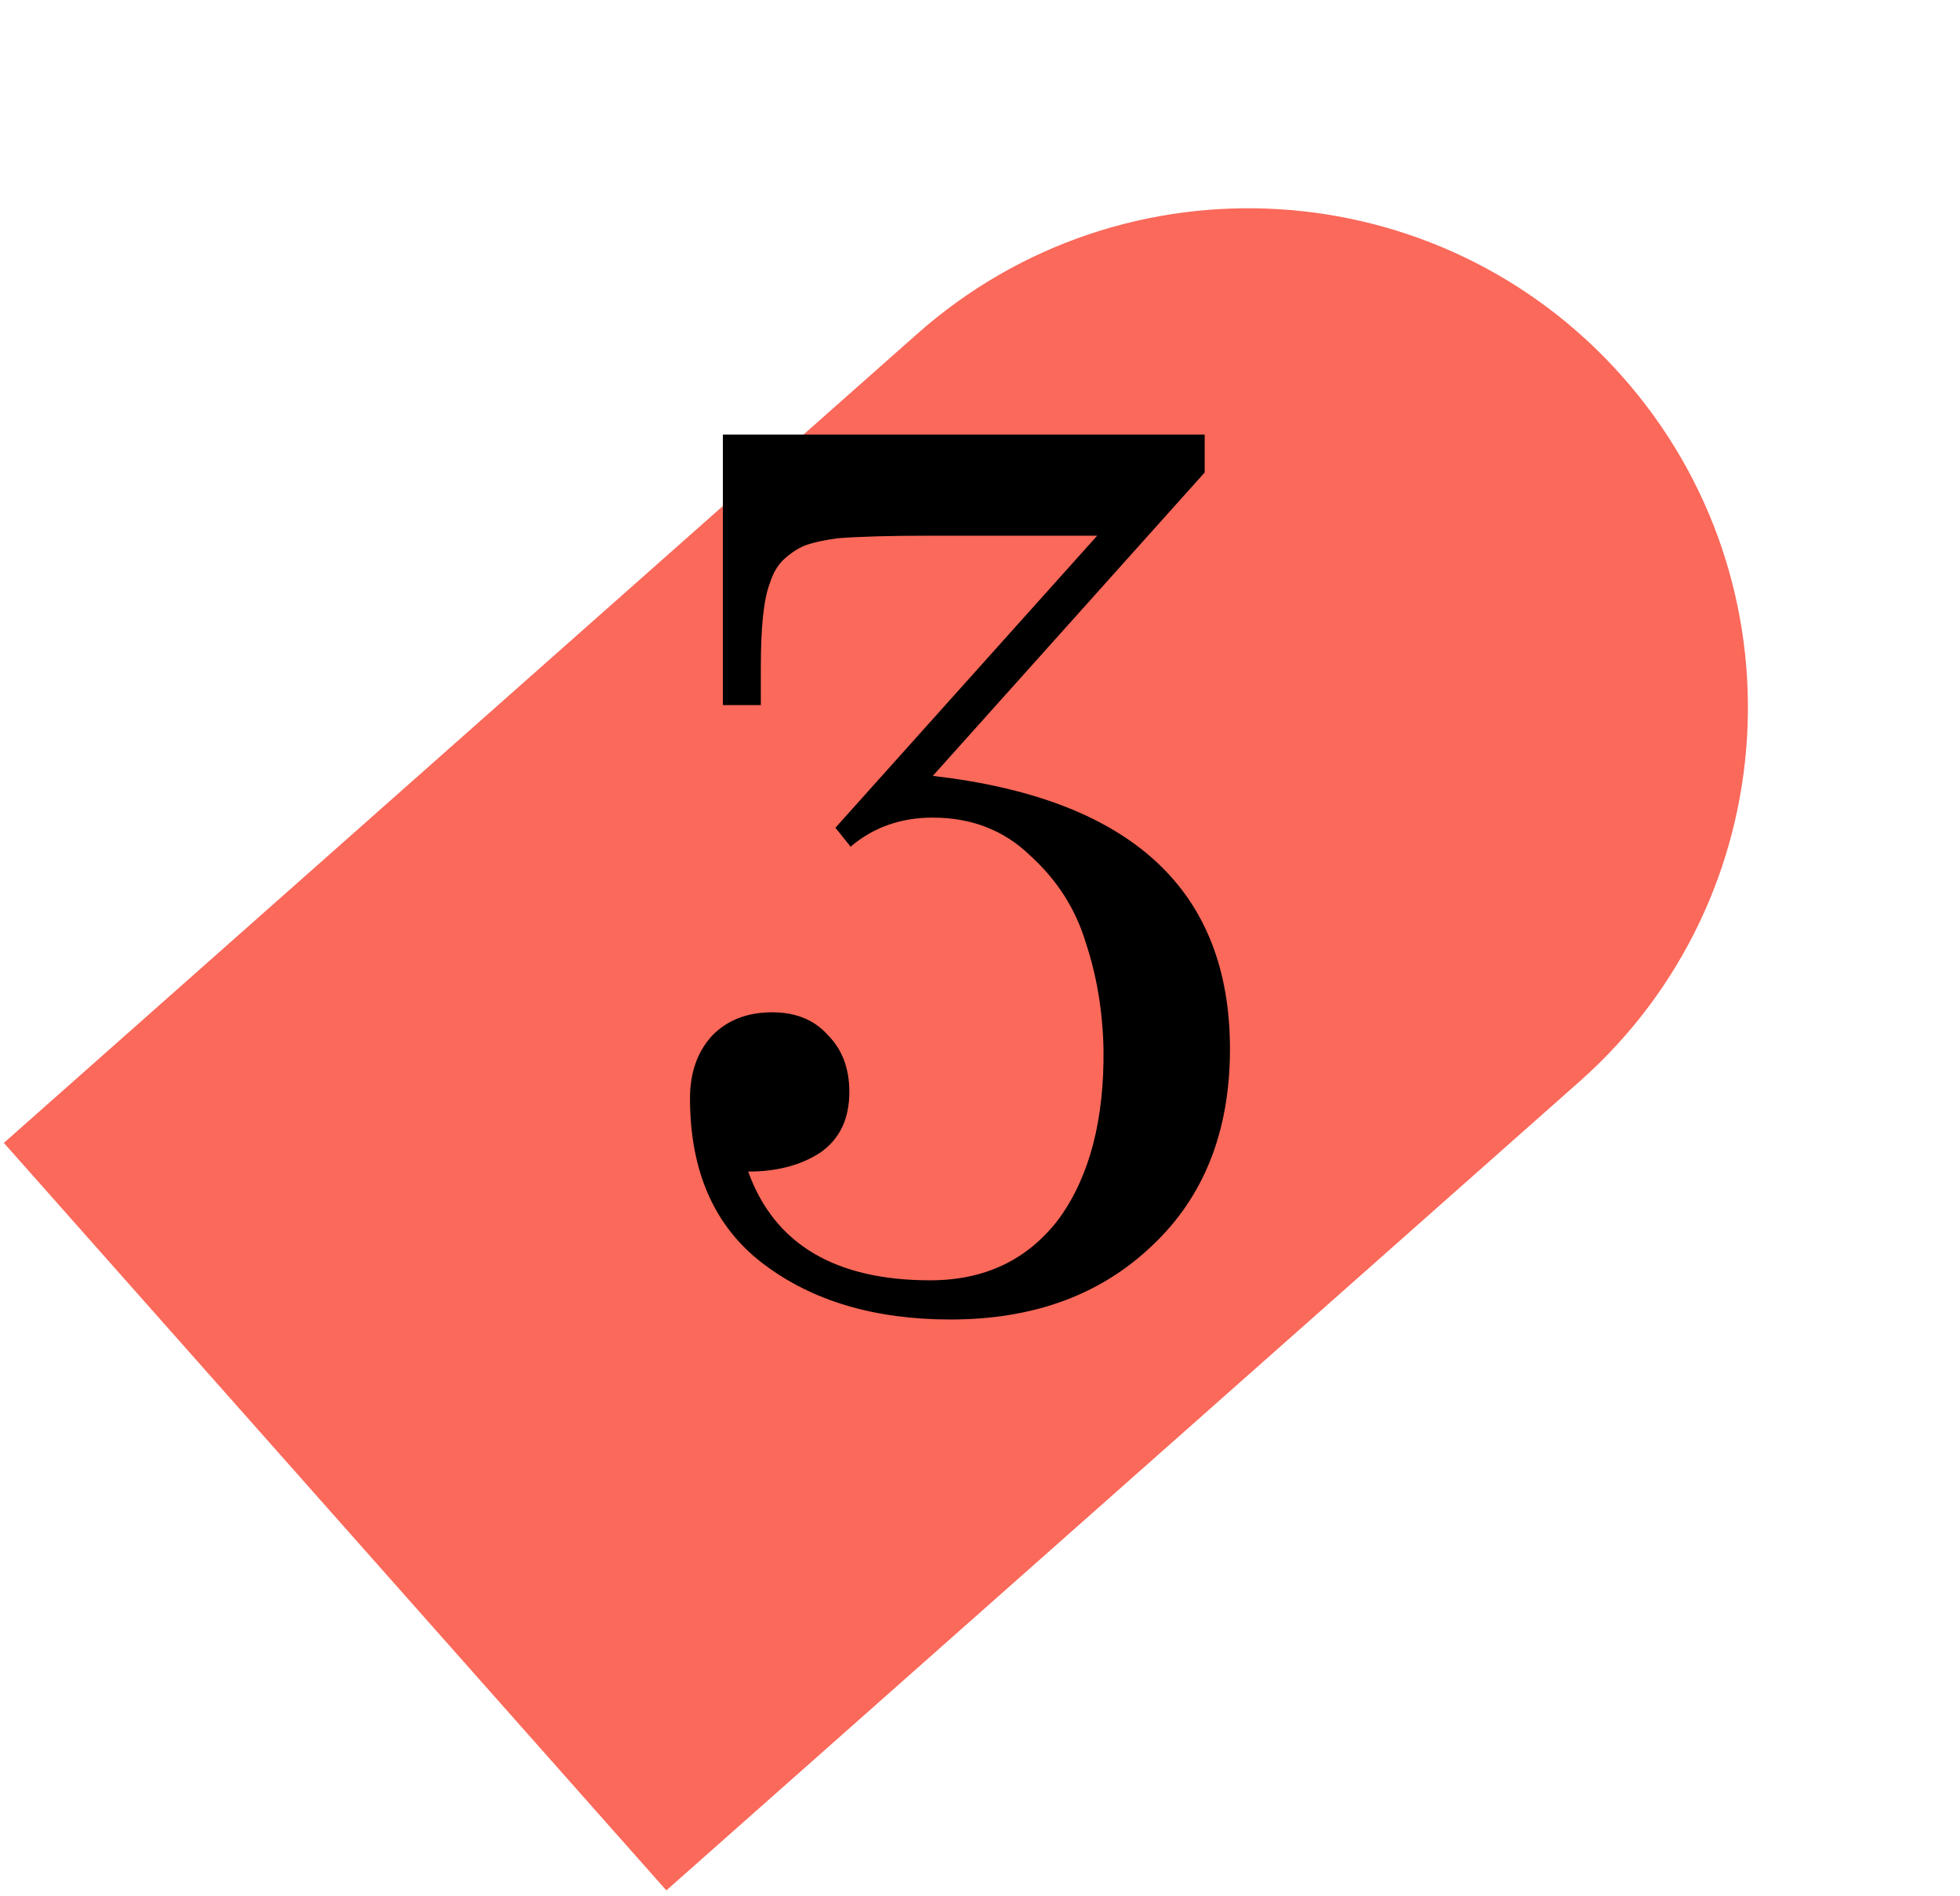
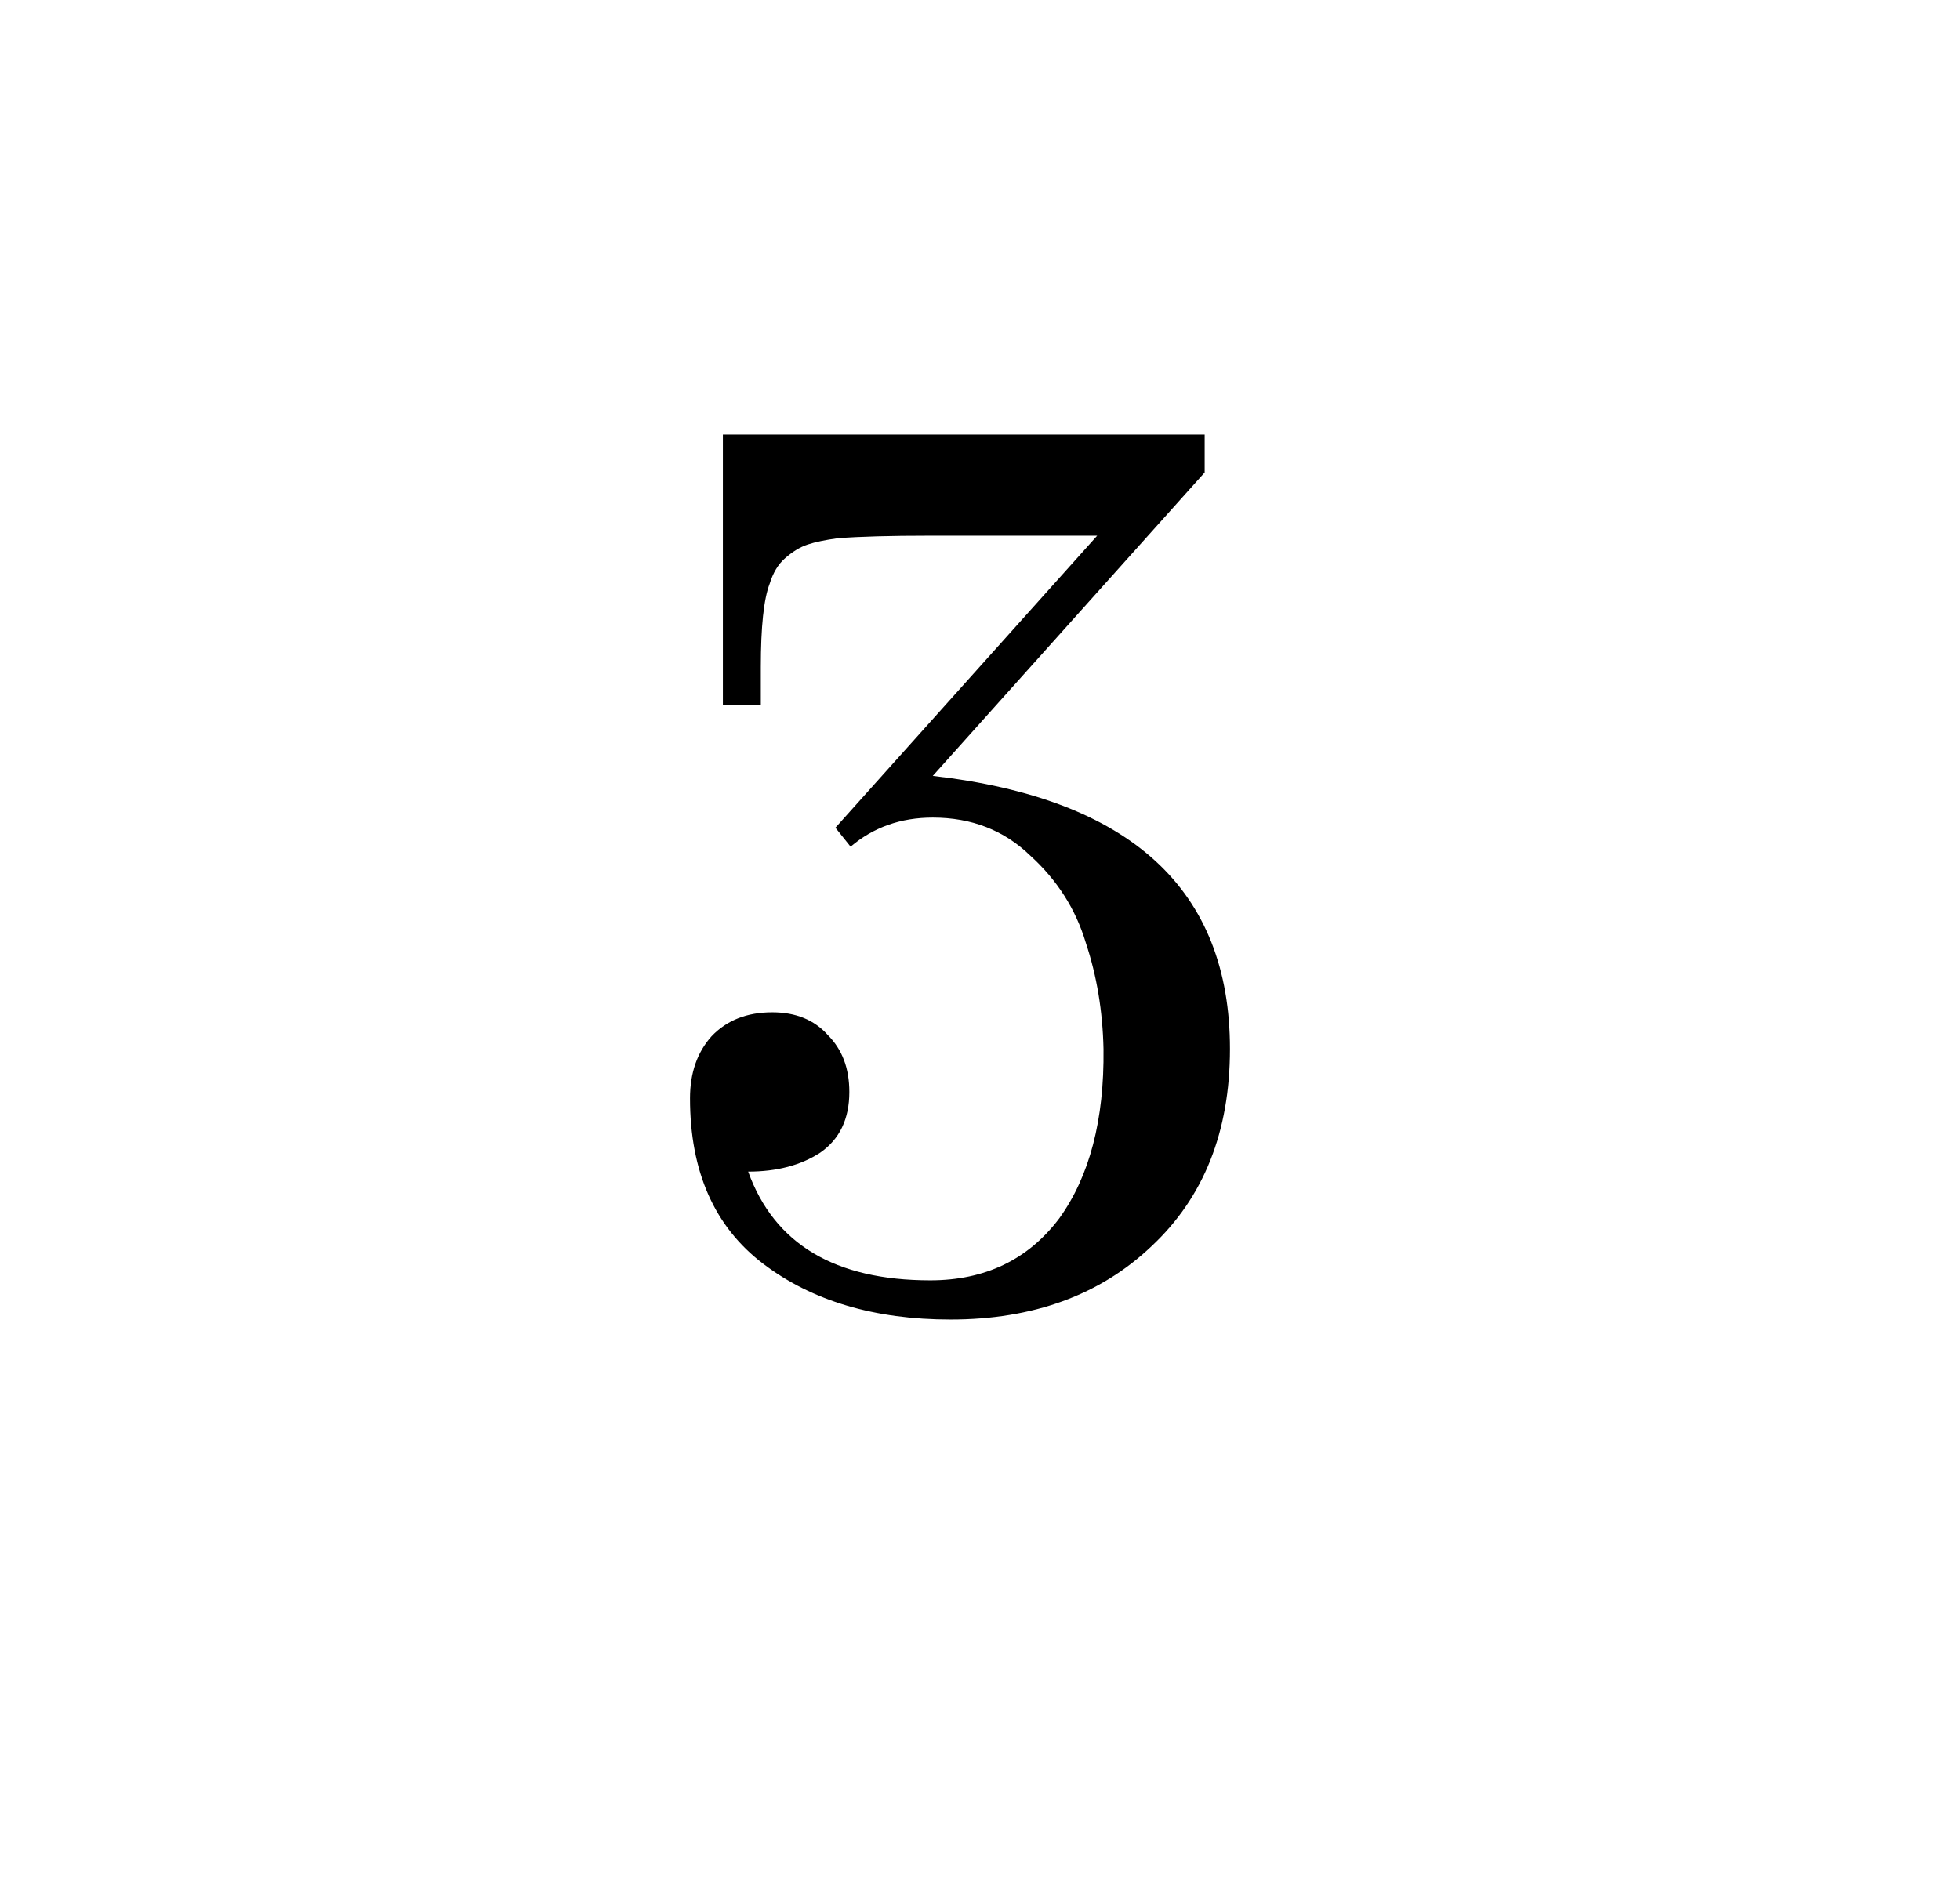
<svg xmlns="http://www.w3.org/2000/svg" width="155" height="150" viewBox="0 0 155 150" fill="none">
-   <path d="M52.696 149.535L124.923 85.54C141.252 71.073 142.76 46.108 128.293 29.78C113.826 13.452 88.862 11.943 72.533 26.41L0.306 90.406L52.696 149.535Z" fill="#FA695A" />
  <path d="M97.267 82.975C97.267 89.509 95.201 94.709 91.067 98.575C87.001 102.442 81.701 104.375 75.167 104.375C69.167 104.375 64.234 102.909 60.367 99.975C56.501 97.042 54.567 92.675 54.567 86.875C54.567 84.875 55.134 83.242 56.267 81.975C57.467 80.709 59.067 80.075 61.067 80.075C62.934 80.075 64.401 80.675 65.467 81.875C66.601 83.009 67.167 84.509 67.167 86.375C67.167 88.509 66.401 90.109 64.867 91.175C63.334 92.175 61.434 92.675 59.167 92.675C61.234 98.409 66.034 101.275 73.567 101.275C77.901 101.275 81.301 99.642 83.767 96.375C86.167 93.042 87.334 88.575 87.267 82.975C87.201 79.975 86.734 77.175 85.867 74.575C85.067 71.909 83.601 69.609 81.467 67.675C79.401 65.675 76.834 64.675 73.767 64.675C71.234 64.675 69.067 65.442 67.267 66.975L66.067 65.475L86.767 42.375H73.467C70.401 42.375 68.001 42.442 66.267 42.575C65.267 42.709 64.467 42.875 63.867 43.075C63.267 43.275 62.667 43.642 62.067 44.175C61.534 44.642 61.134 45.309 60.867 46.175C60.401 47.375 60.167 49.575 60.167 52.775V55.775H57.167V34.375H95.267V37.375L73.767 61.375C89.434 63.175 97.267 70.375 97.267 82.975Z" fill="black" />
</svg>